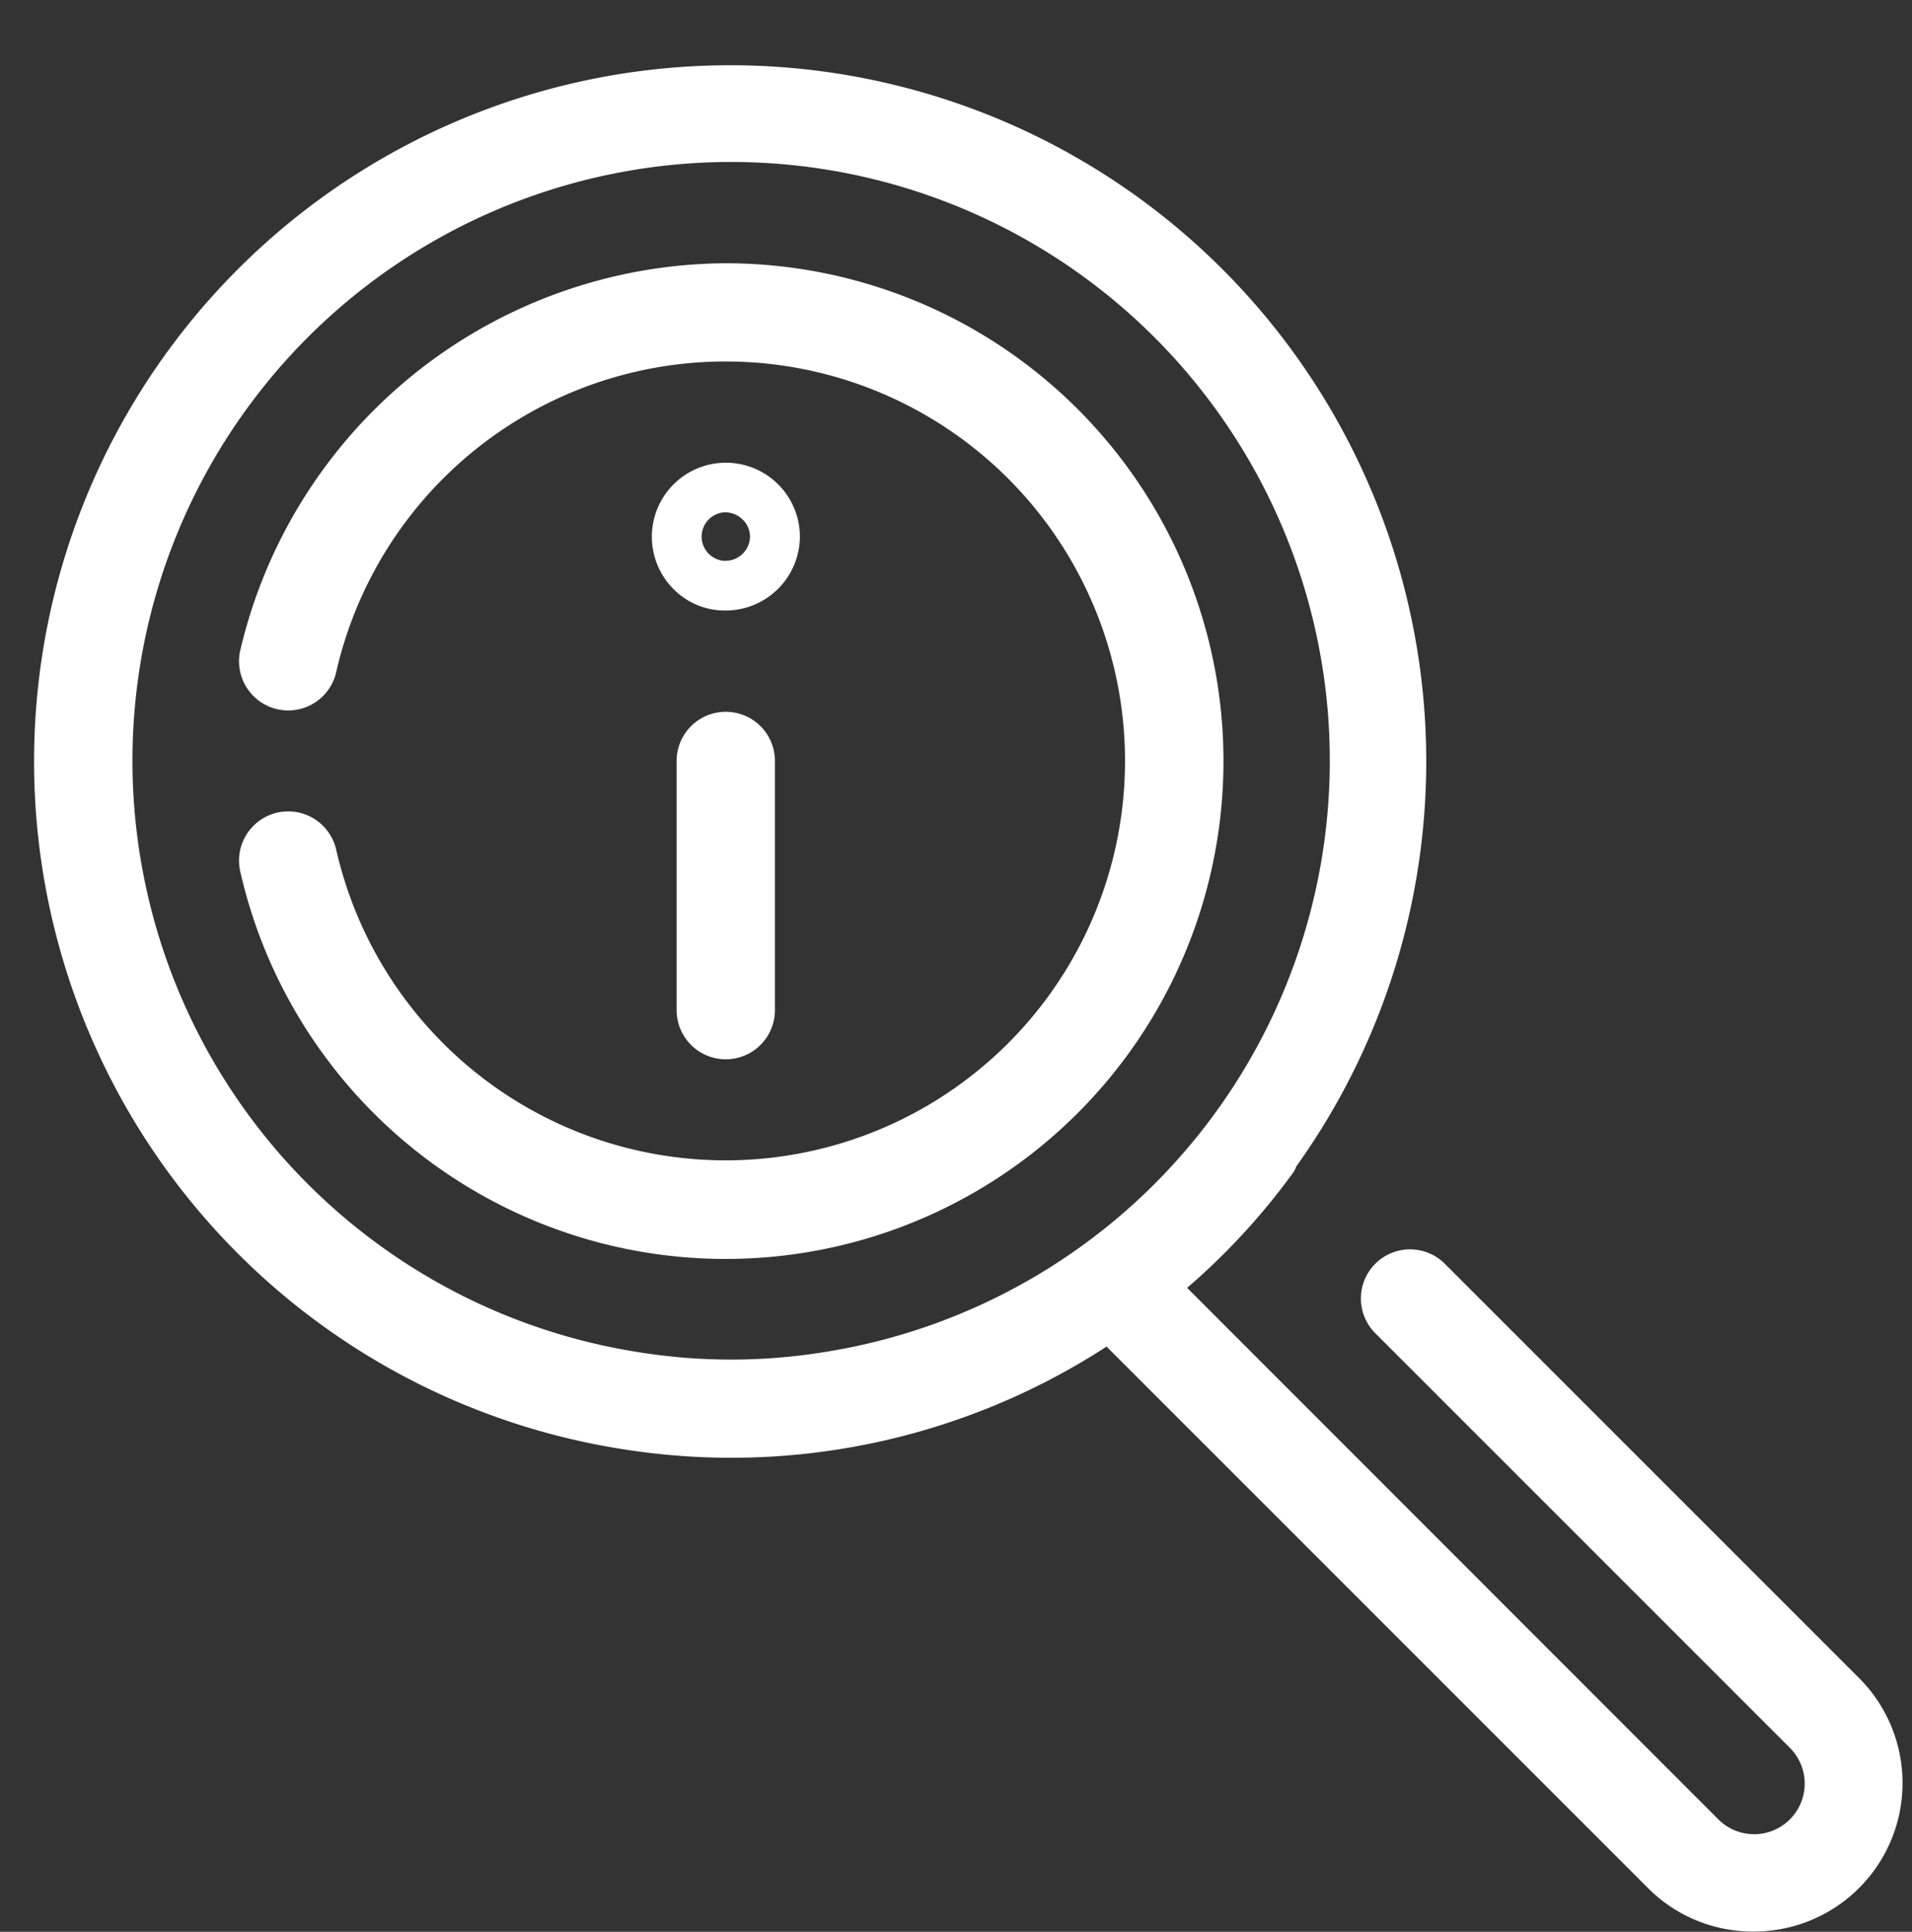
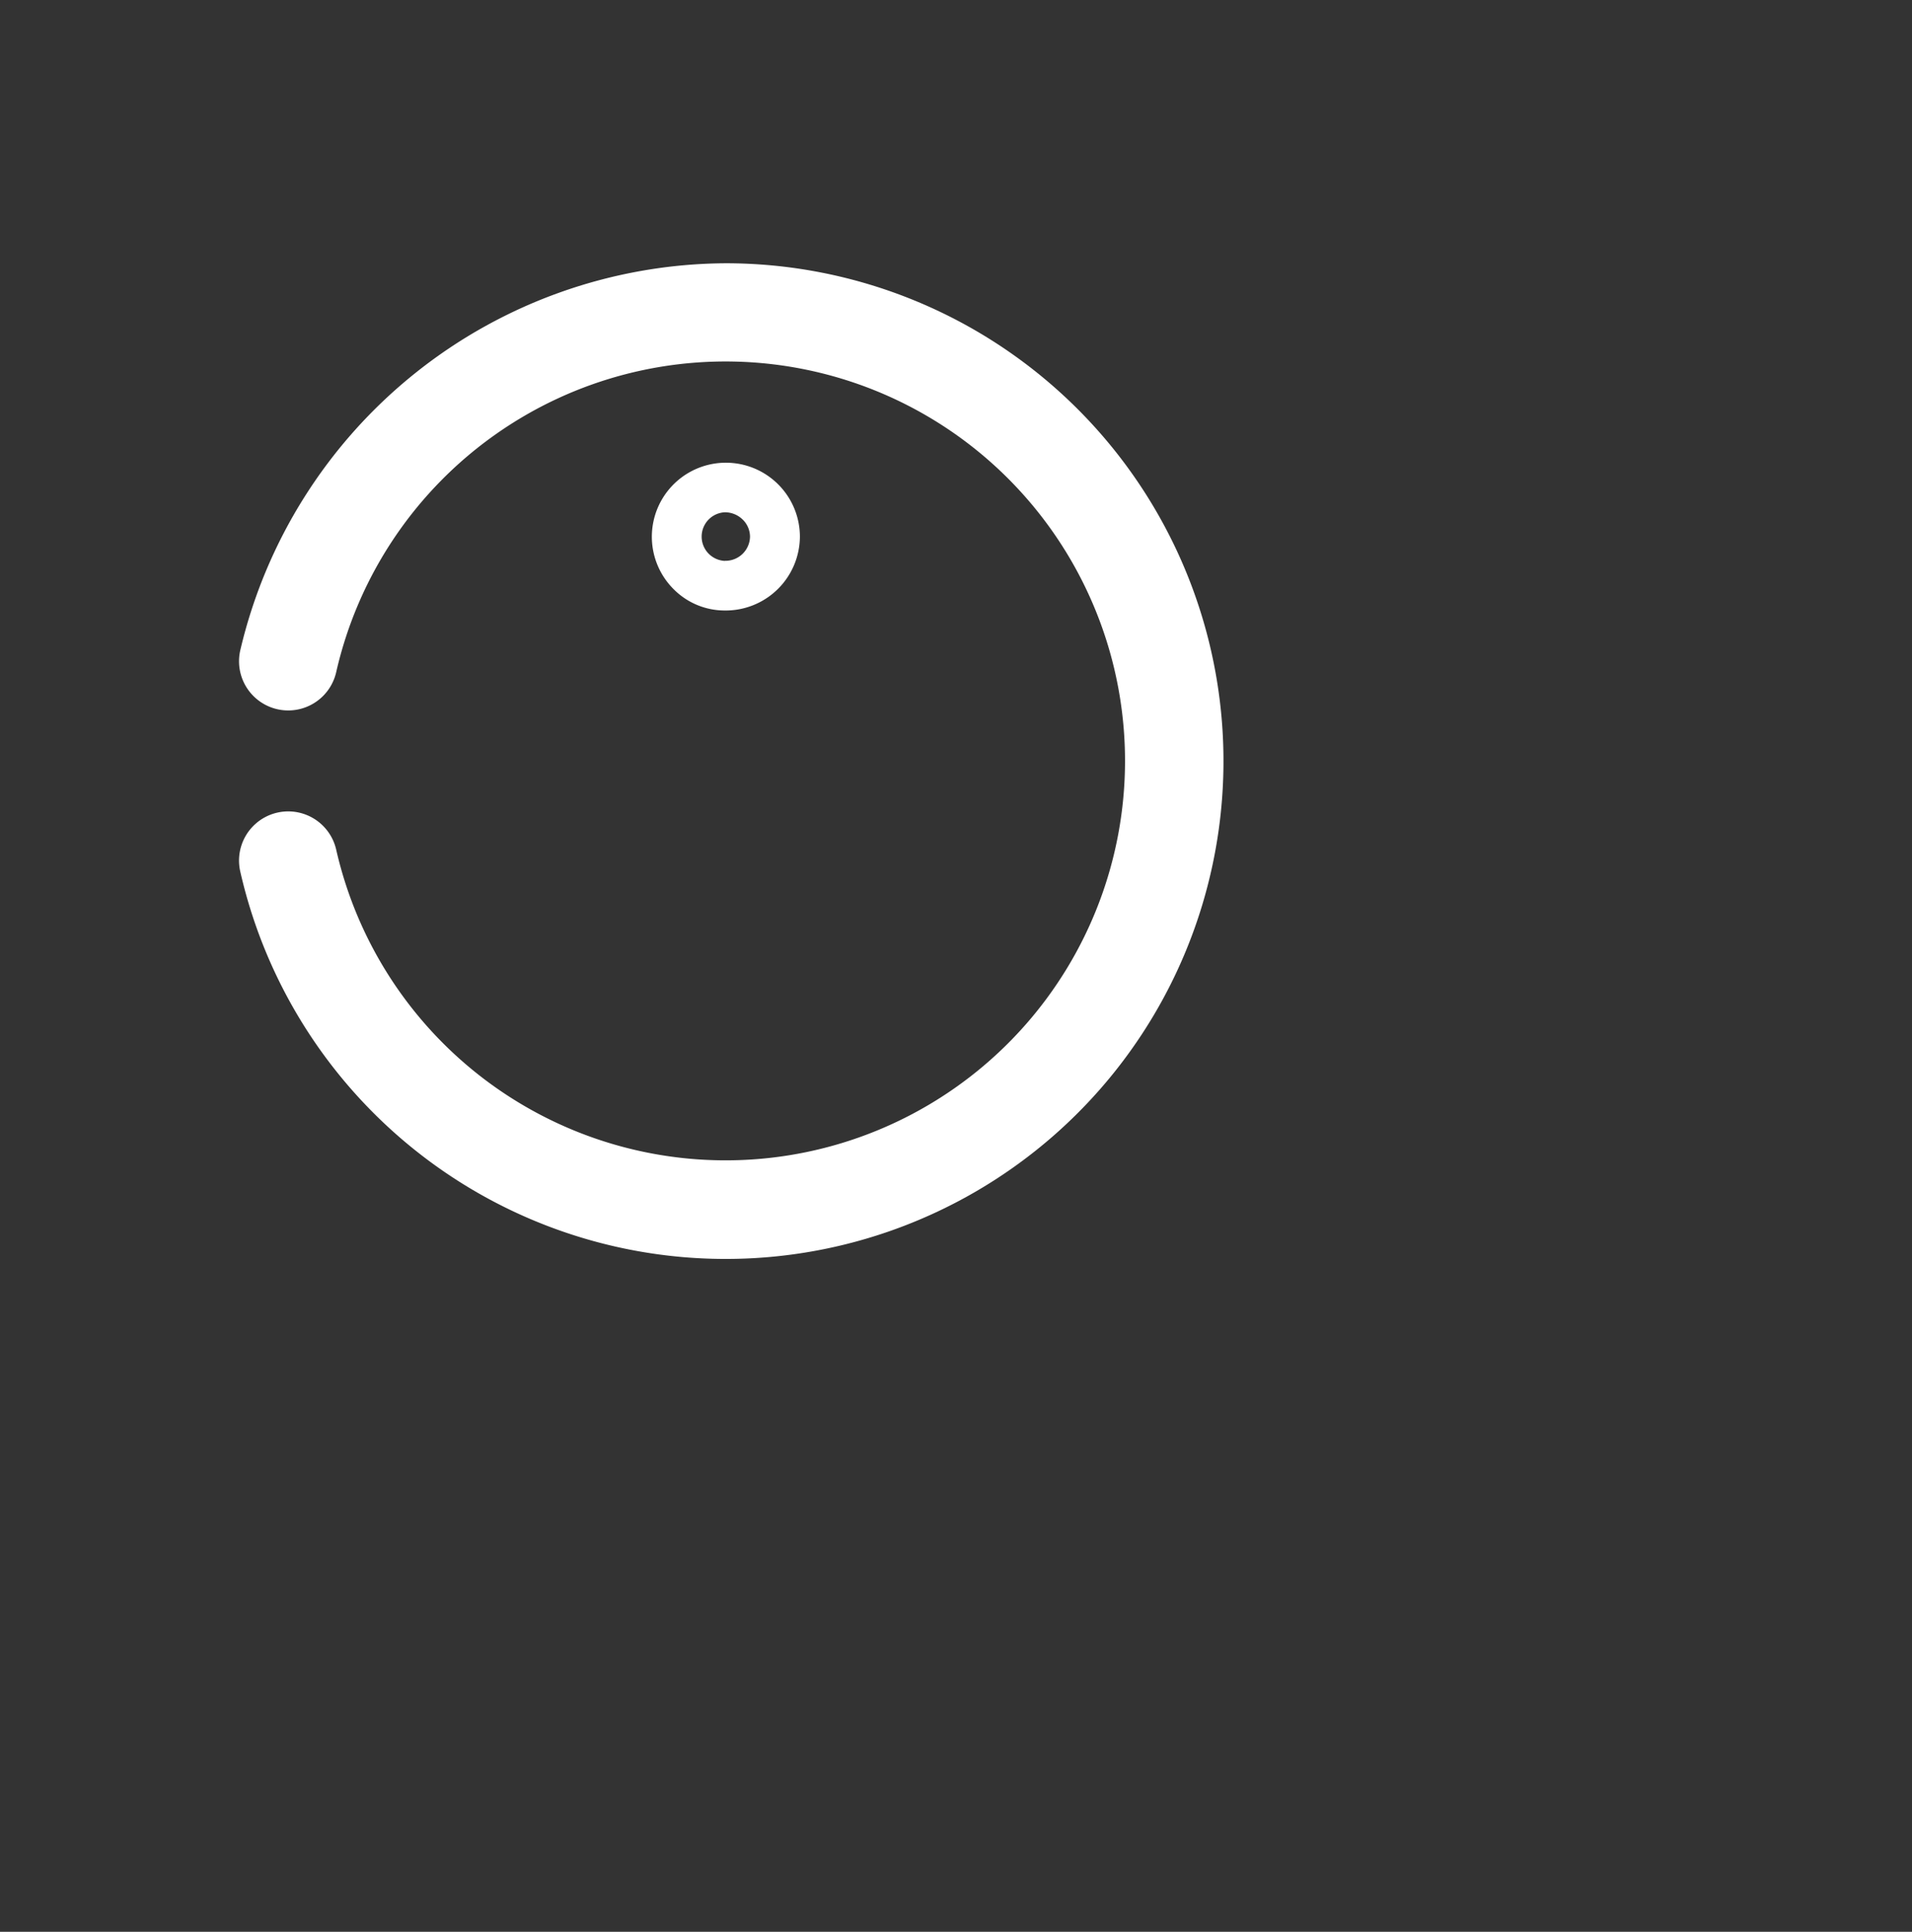
<svg xmlns="http://www.w3.org/2000/svg" fill="#ffffff" height="39.3" preserveAspectRatio="xMidYMid meet" version="1" viewBox="4.3 3.7 38.9 39.3" width="38.9" zoomAndPan="magnify">
  <rect x="4.3" y="3.7" width="38.9" height="39.3" fill="#333333" stroke="none" />
  <g id="change1_1">
-     <path d="M18.066,19.181V24.25a1,1,0,0,0,2,0V19.181a1,1,0,0,0-2,0Z" />
    <path d="M19.066,9.056a10.2,10.2,0,0,0-9.878,7.875,1,1,0,0,0,1.952.443,8.126,8.126,0,1,1,0,3.612,1,1,0,1,0-1.952.444A10.128,10.128,0,1,0,19.066,9.056Z" />
    <path d="M20.574,14.611A1.506,1.506,0,1,0,18.019,15.7a1.465,1.465,0,0,0,1.032.42h.028A1.511,1.511,0,0,0,20.574,14.611Zm-1.526.5a.495.495,0,0,1,0-.989.517.517,0,0,1,.361.147.488.488,0,0,1,.15.351A.5.5,0,0,1,19.048,15.109Z" />
-     <path d="M42.117,37.832l-8.41-8.41a1,1,0,1,0-1.414,1.414l8.41,8.41A1.029,1.029,0,1,1,39.247,40.7l-10.795-10.8q.39-.334.755-.7a13.712,13.712,0,0,0,1.423-1.673.973.973,0,0,0,.045-.1A14.162,14.162,0,1,0,16.99,33.185a14.019,14.019,0,0,0,9.823-2.09l11.02,11.02a3,3,0,0,0,2.135.88,3.021,3.021,0,0,0,2.149-5.163ZM21.05,31.21a11.852,11.852,0,0,1-3.75,0,12.18,12.18,0,1,1,3.75,0Z" />
  </g>
</svg>